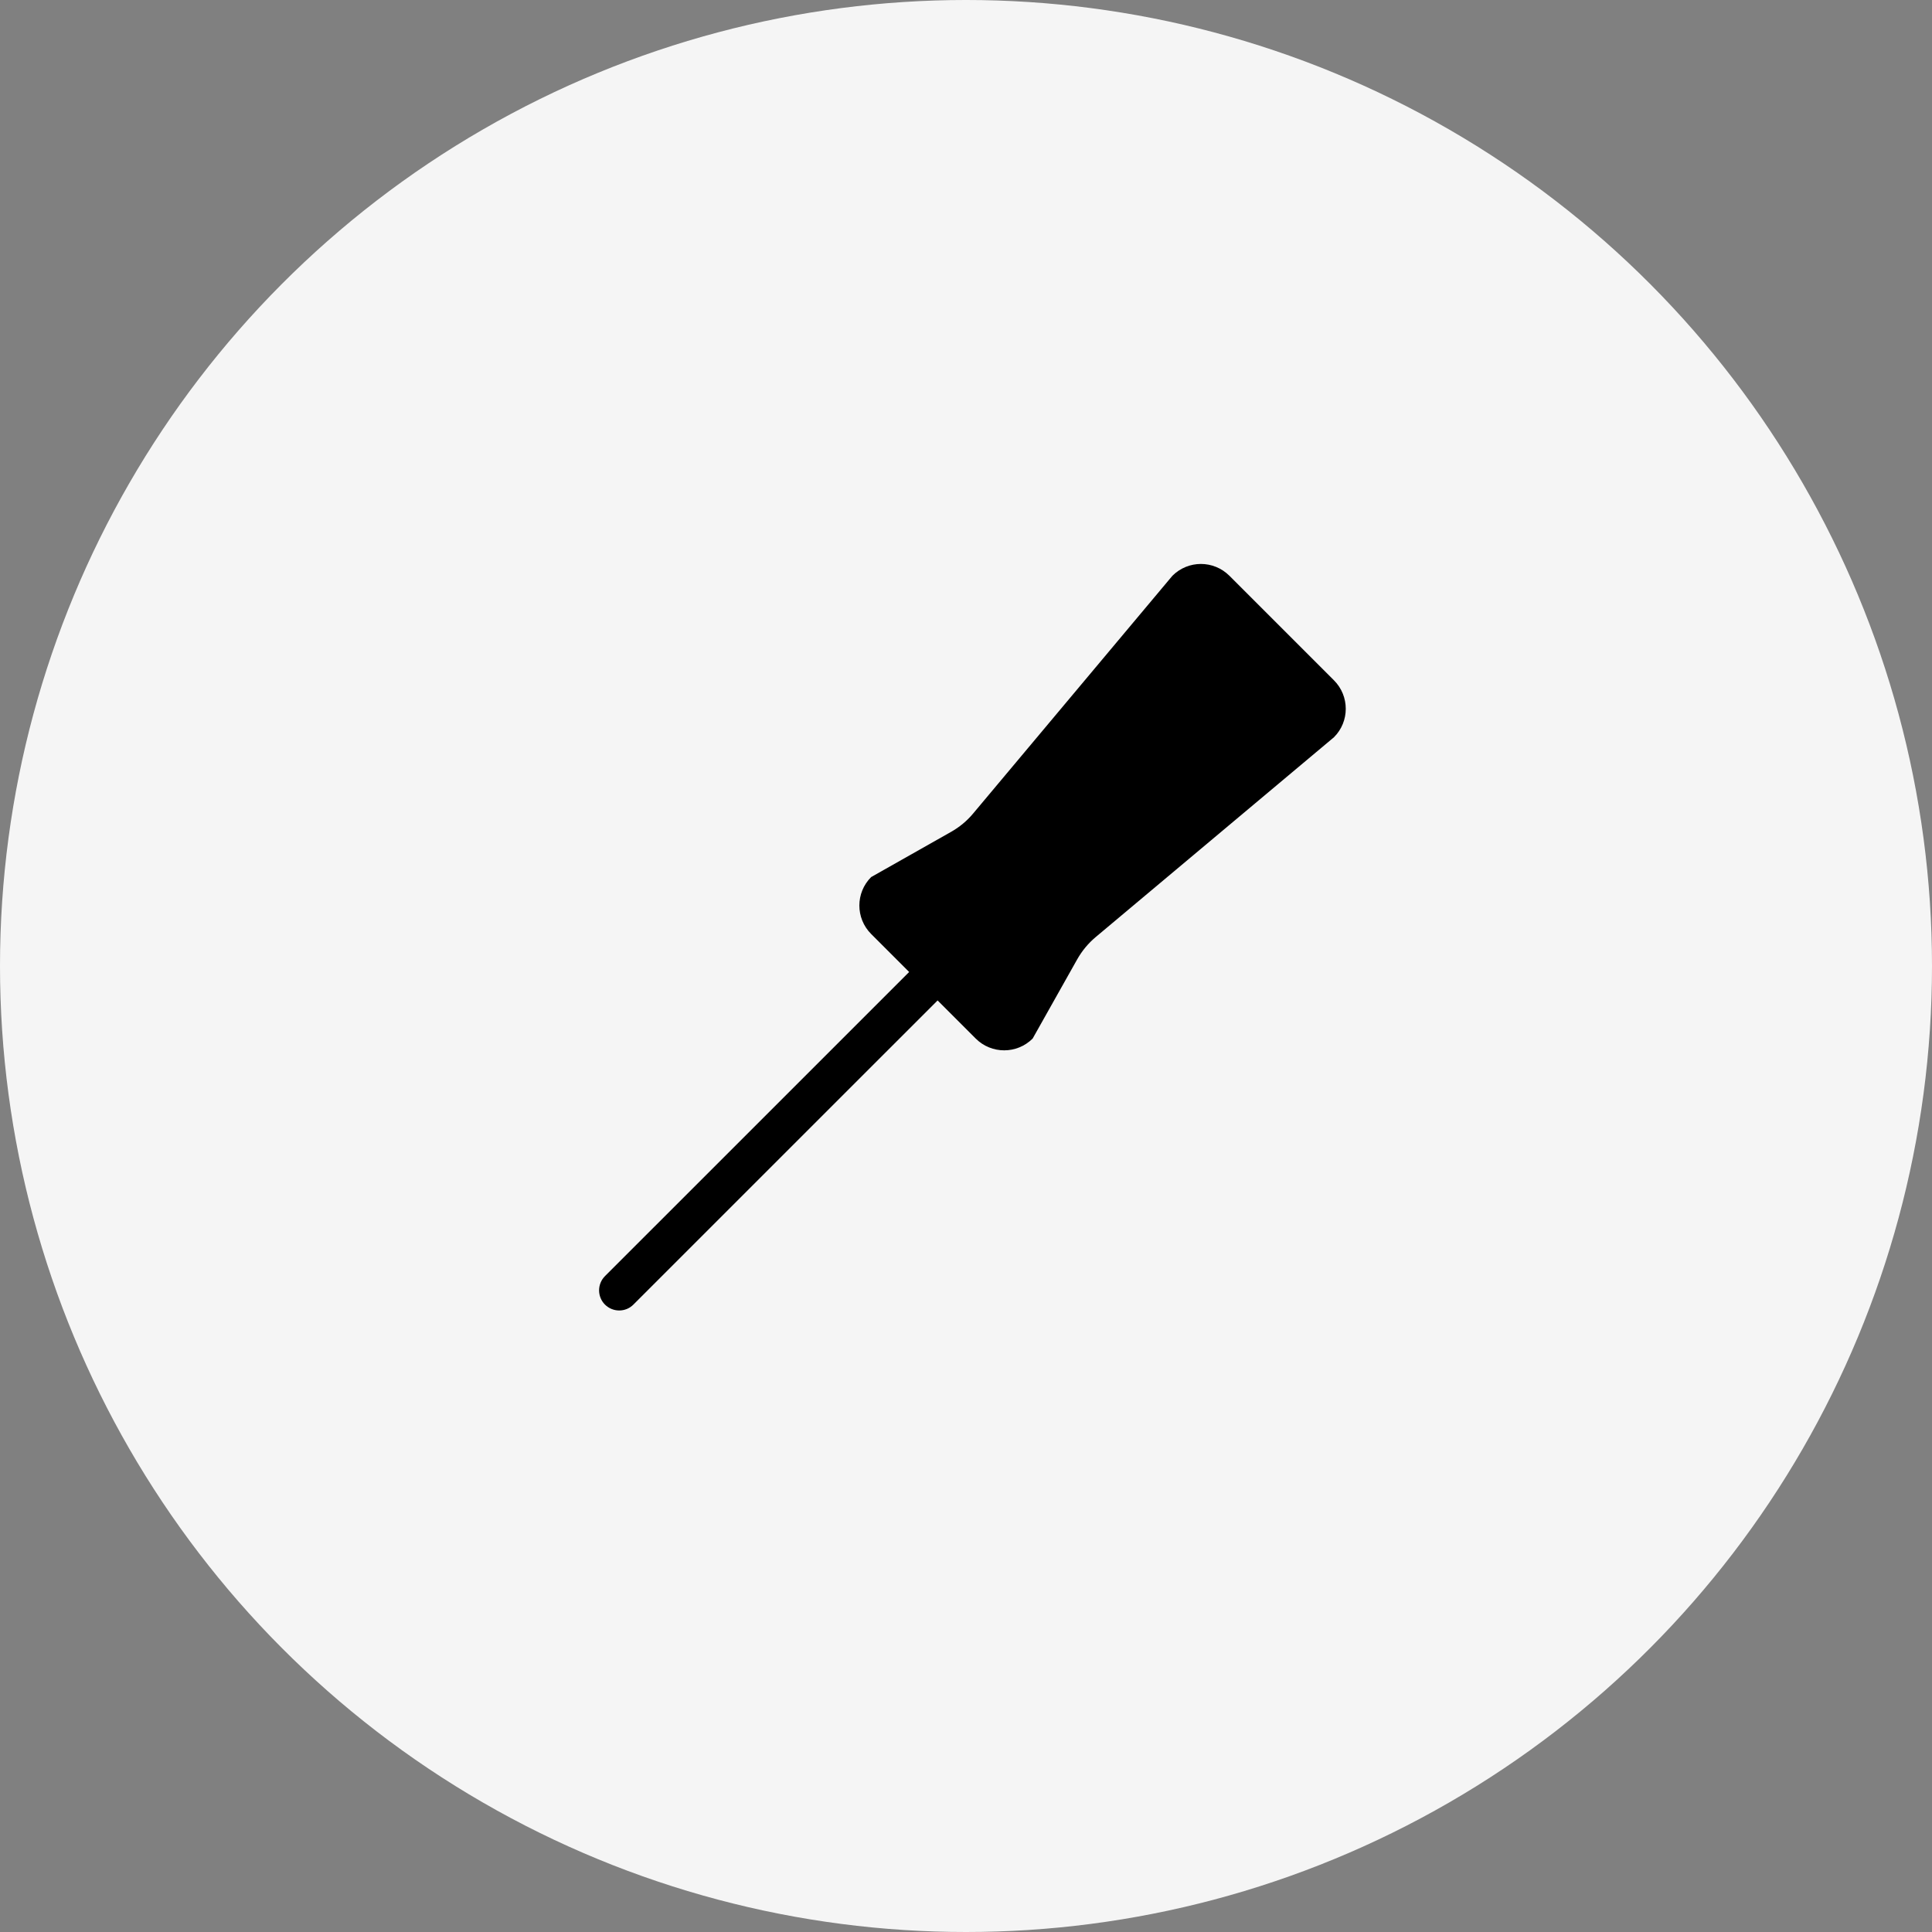
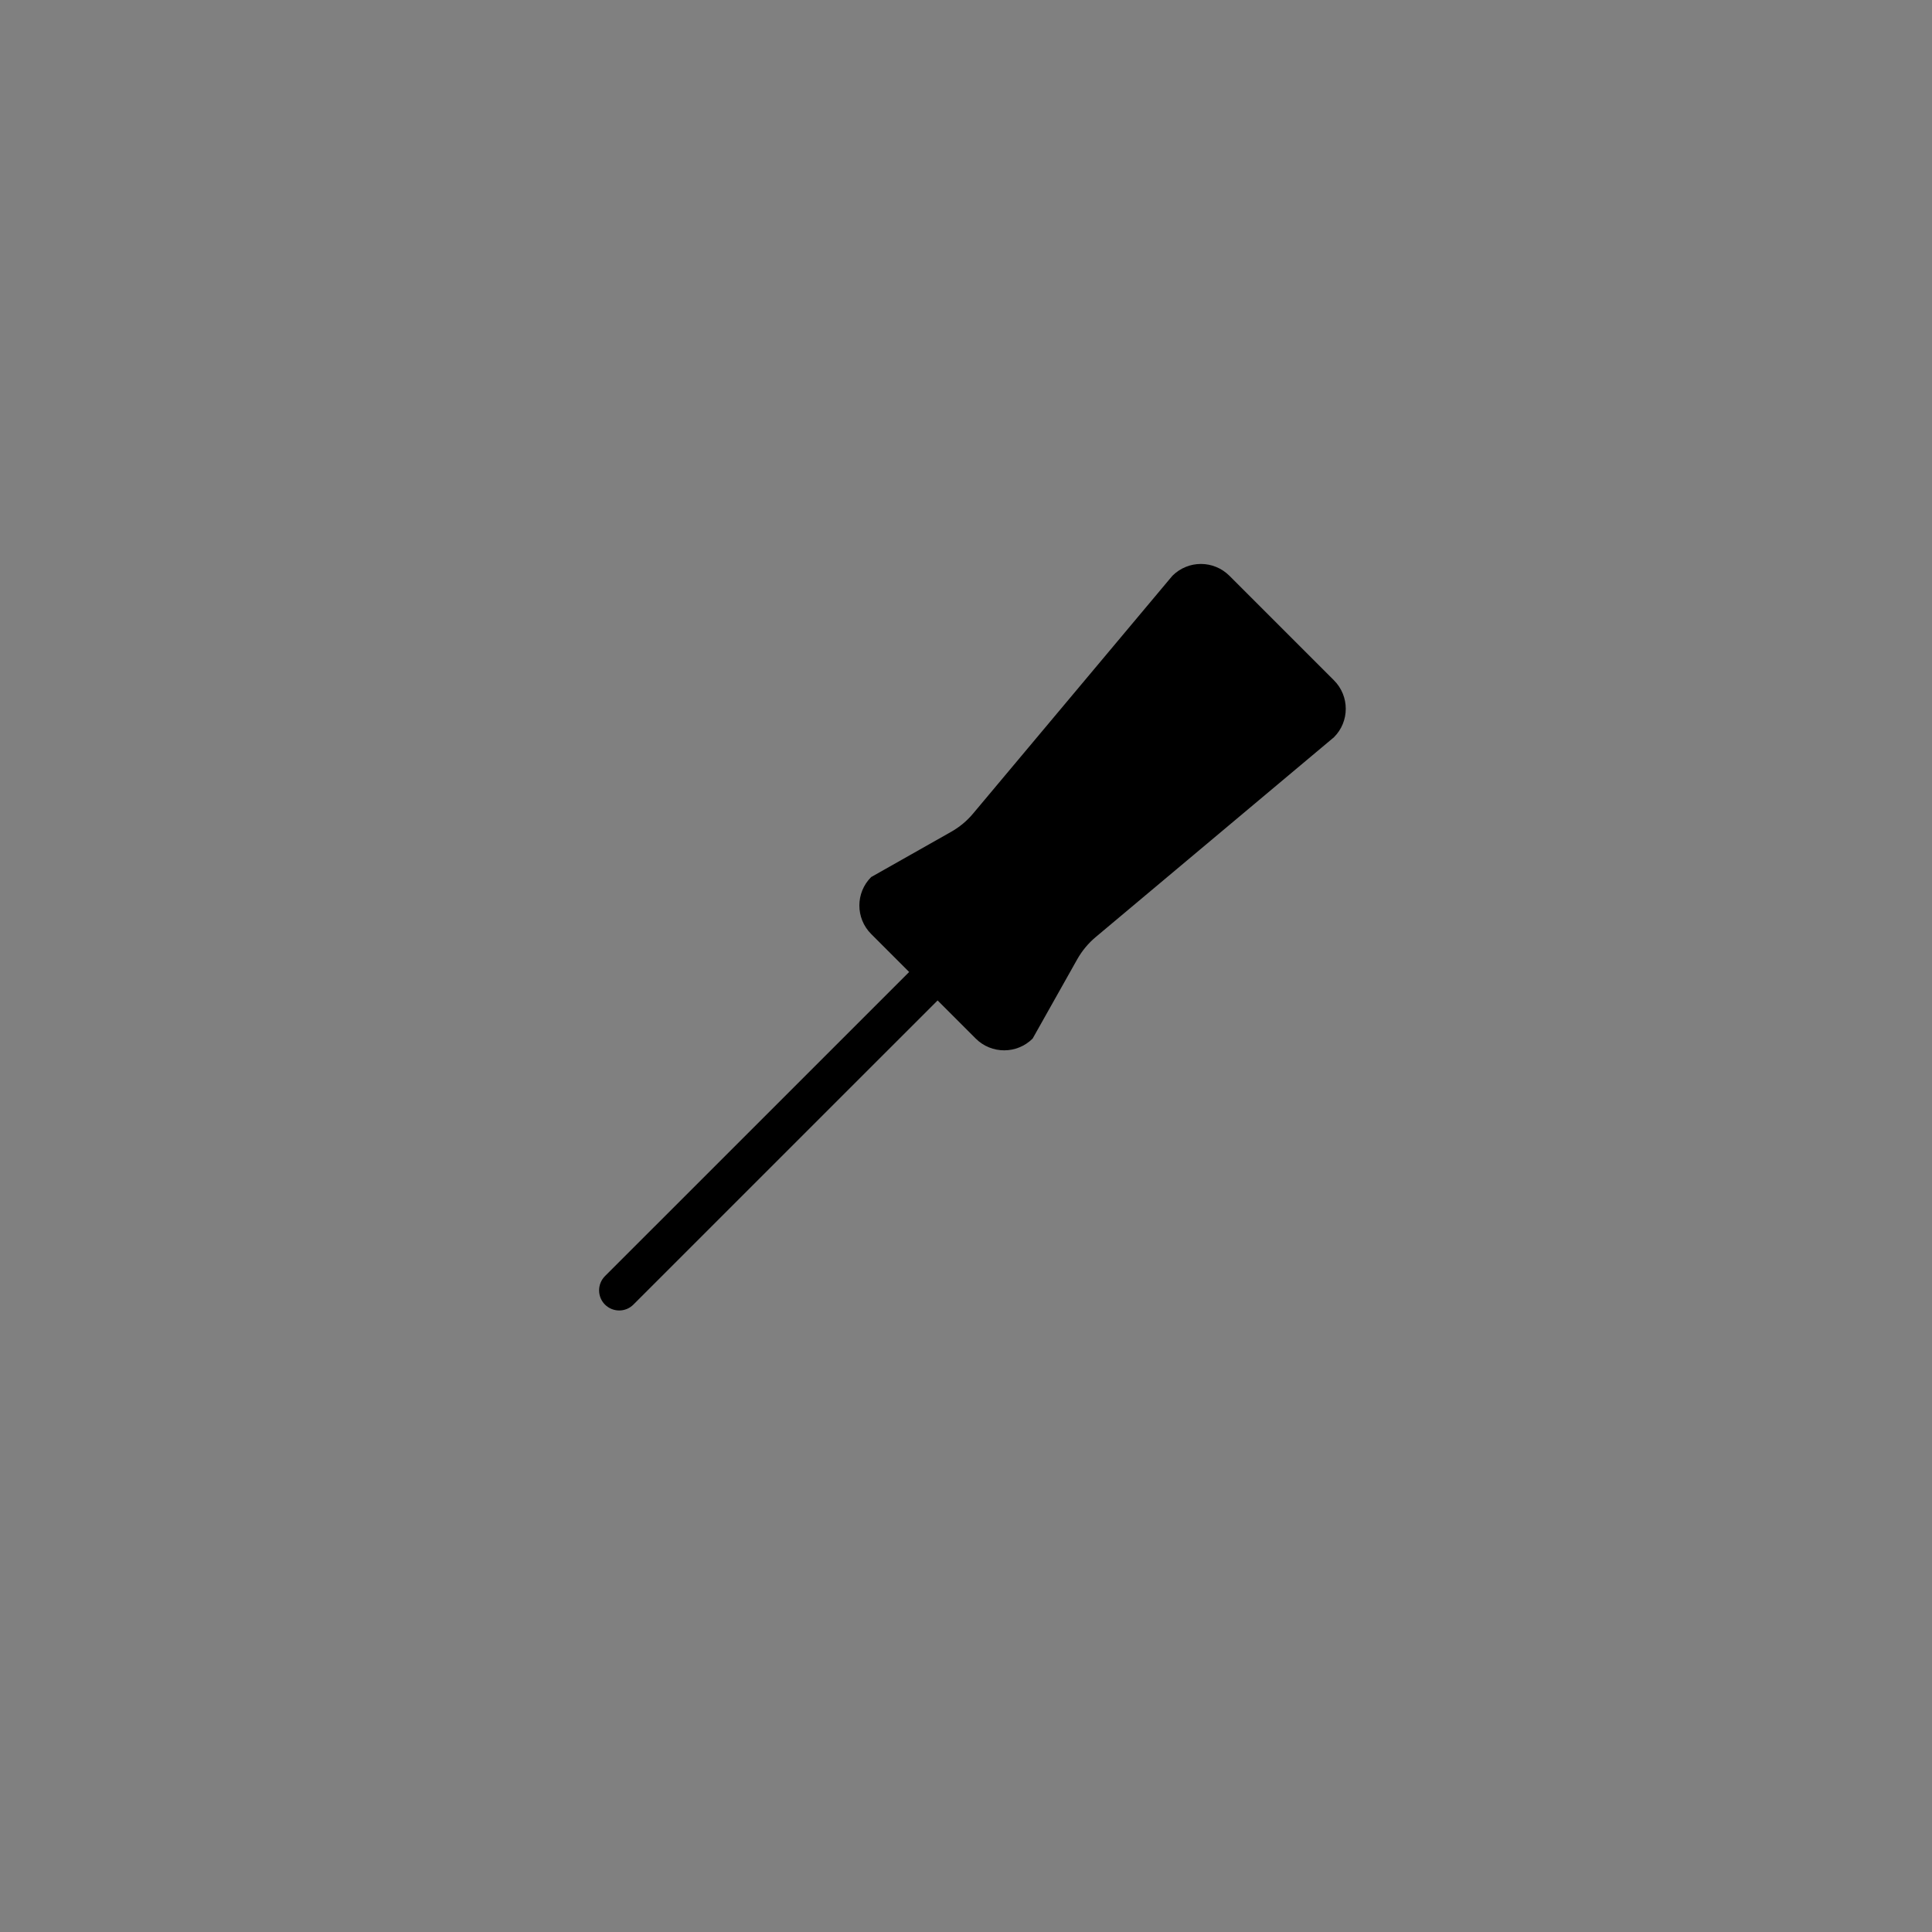
<svg xmlns="http://www.w3.org/2000/svg" width="40" height="40" viewBox="0 0 40 40" fill="none">
  <rect x="0" y="0" width="40" height="40" fill="#808080" stroke="none" />
-   <circle cx="20" cy="20" r="20" fill="#F5F5F5" />
  <path fill-rule="evenodd" clip-rule="evenodd" d="M27.618 14.085L25.453 11.92C25.29 11.758 25.077 11.676 24.863 11.676C24.65 11.676 24.437 11.758 24.274 11.92L20.146 16.845C20.018 16.998 19.863 17.126 19.689 17.224L18.036 18.159C17.711 18.484 17.711 19.011 18.036 19.337L18.823 20.124L12.525 26.421C12.363 26.584 12.363 26.847 12.525 27.01C12.607 27.091 12.713 27.132 12.82 27.132C12.927 27.132 13.034 27.091 13.114 27.01L19.412 20.713L20.201 21.502C20.364 21.665 20.578 21.746 20.791 21.746C21.003 21.746 21.217 21.665 21.38 21.502L22.303 19.861C22.402 19.686 22.531 19.53 22.685 19.401L27.618 15.264C27.944 14.939 27.944 14.411 27.618 14.085V14.085Z" fill="black" />
</svg>